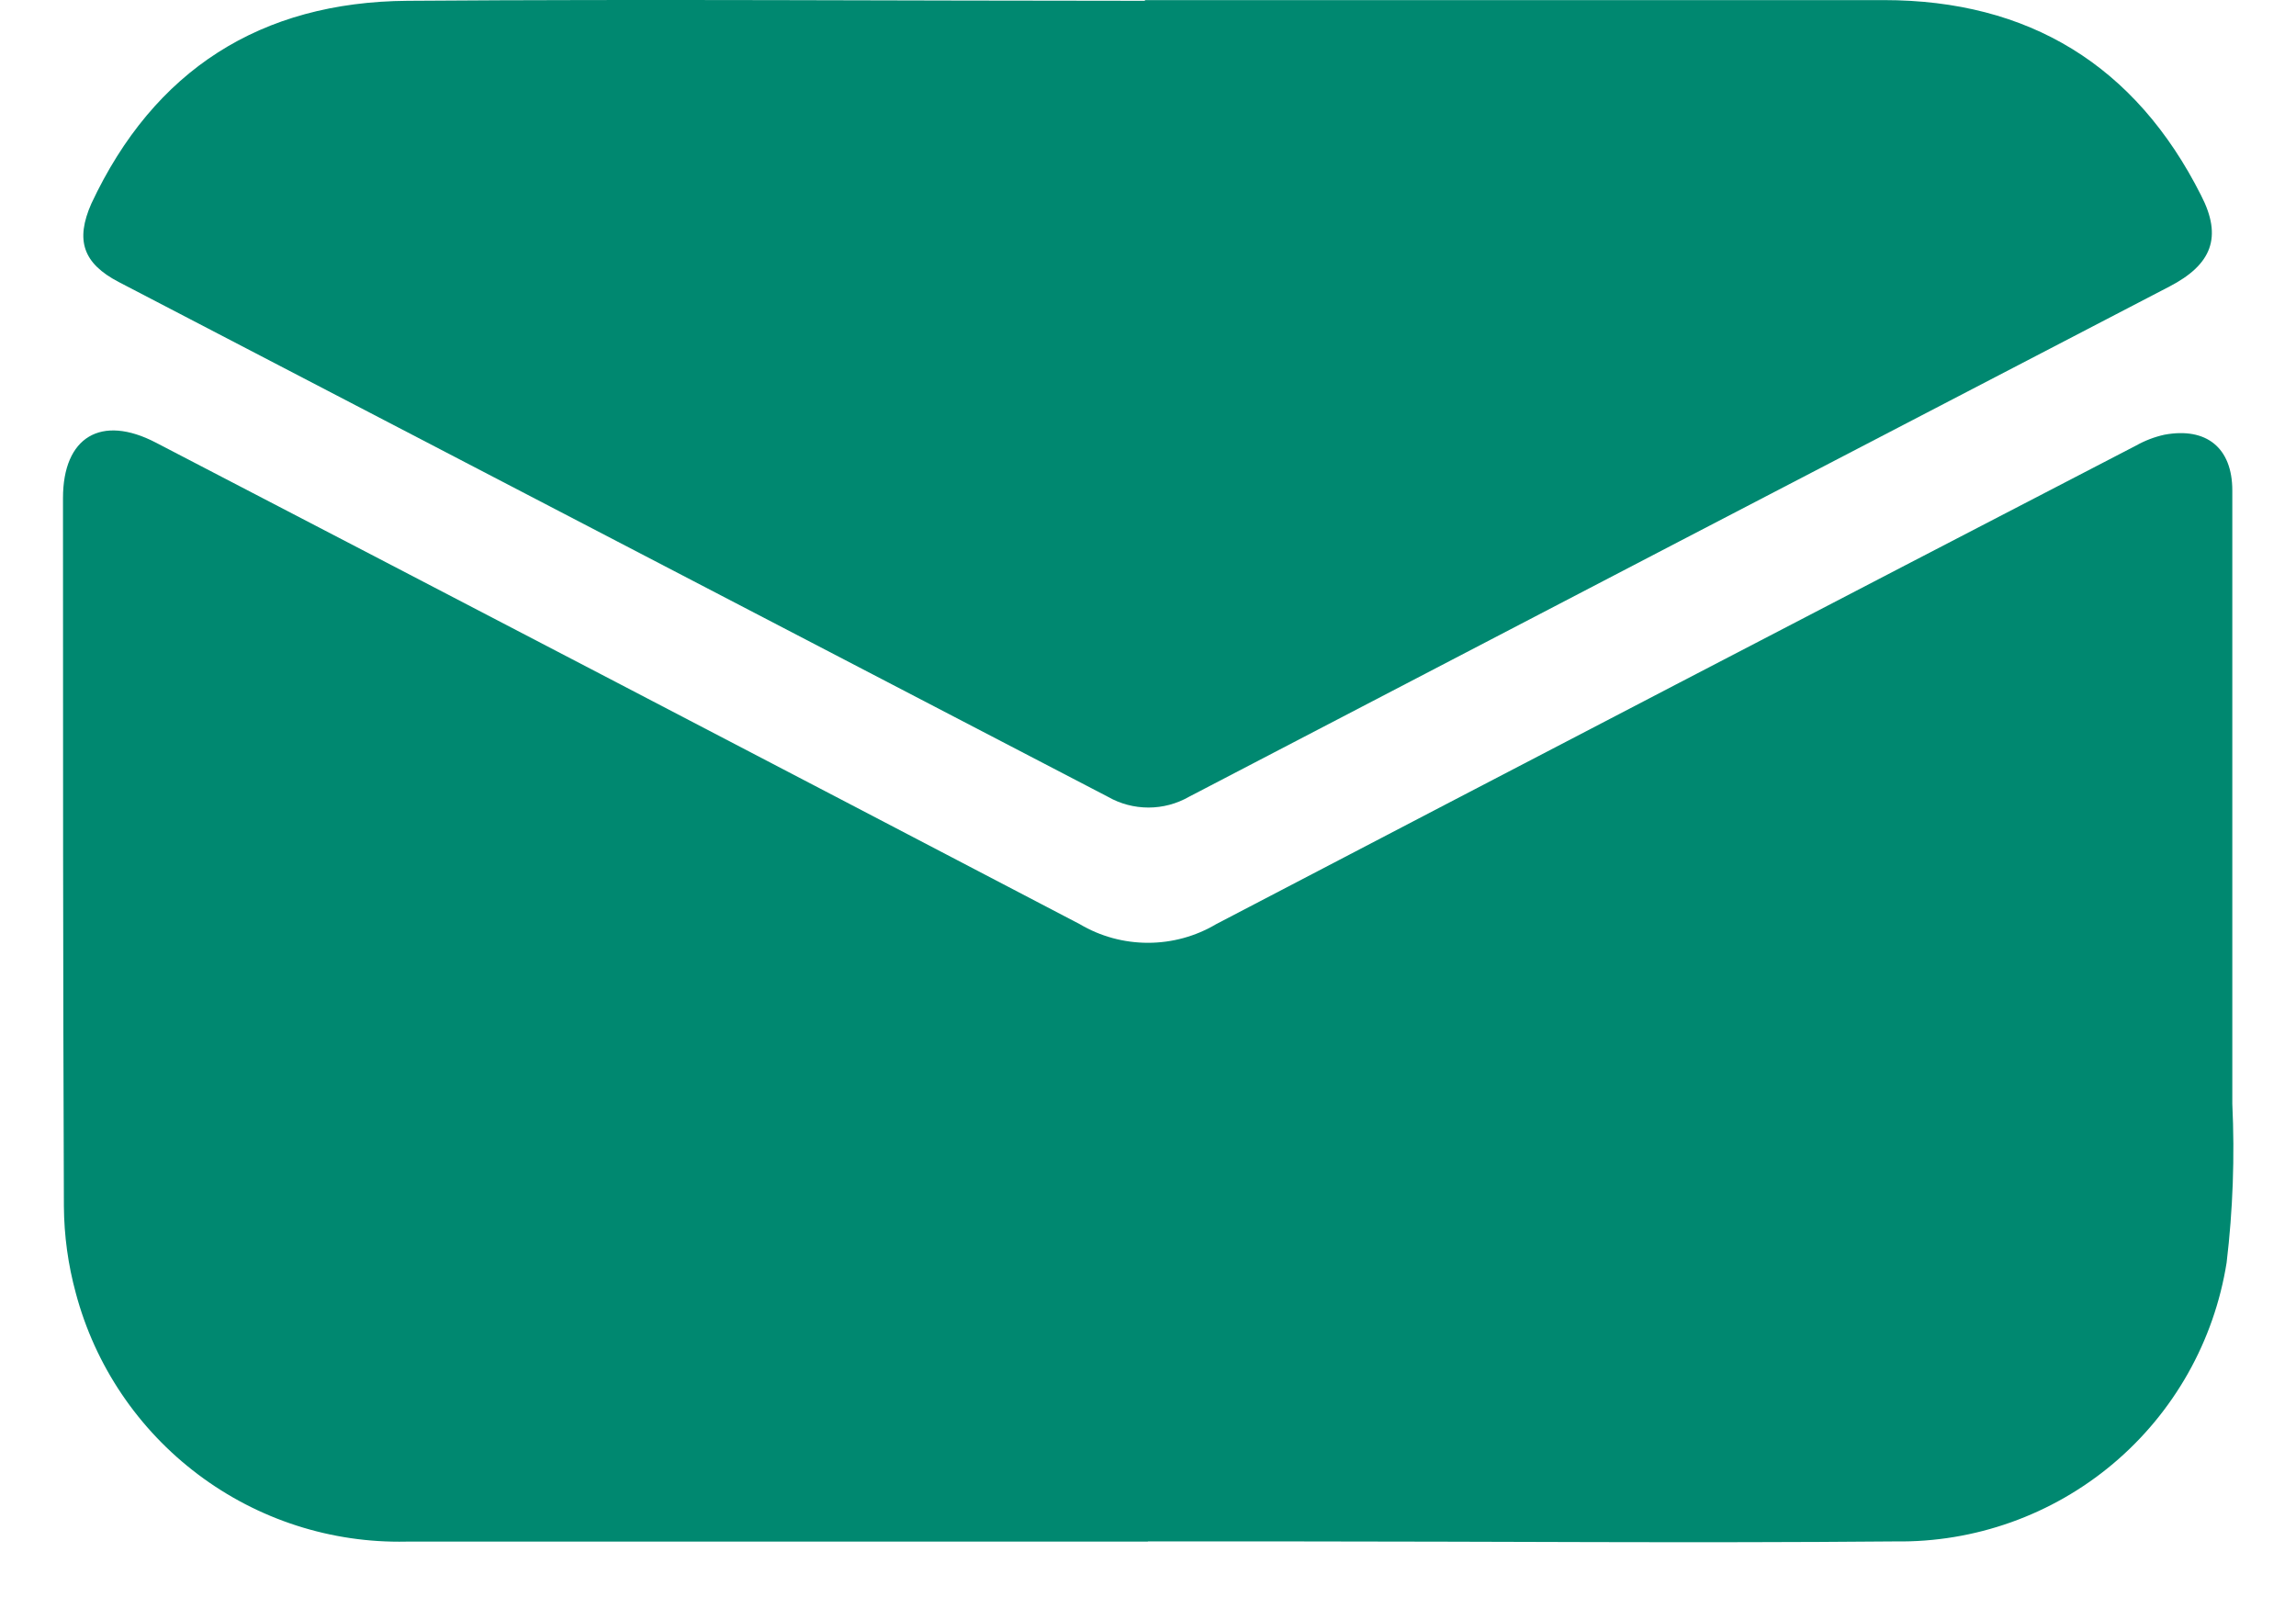
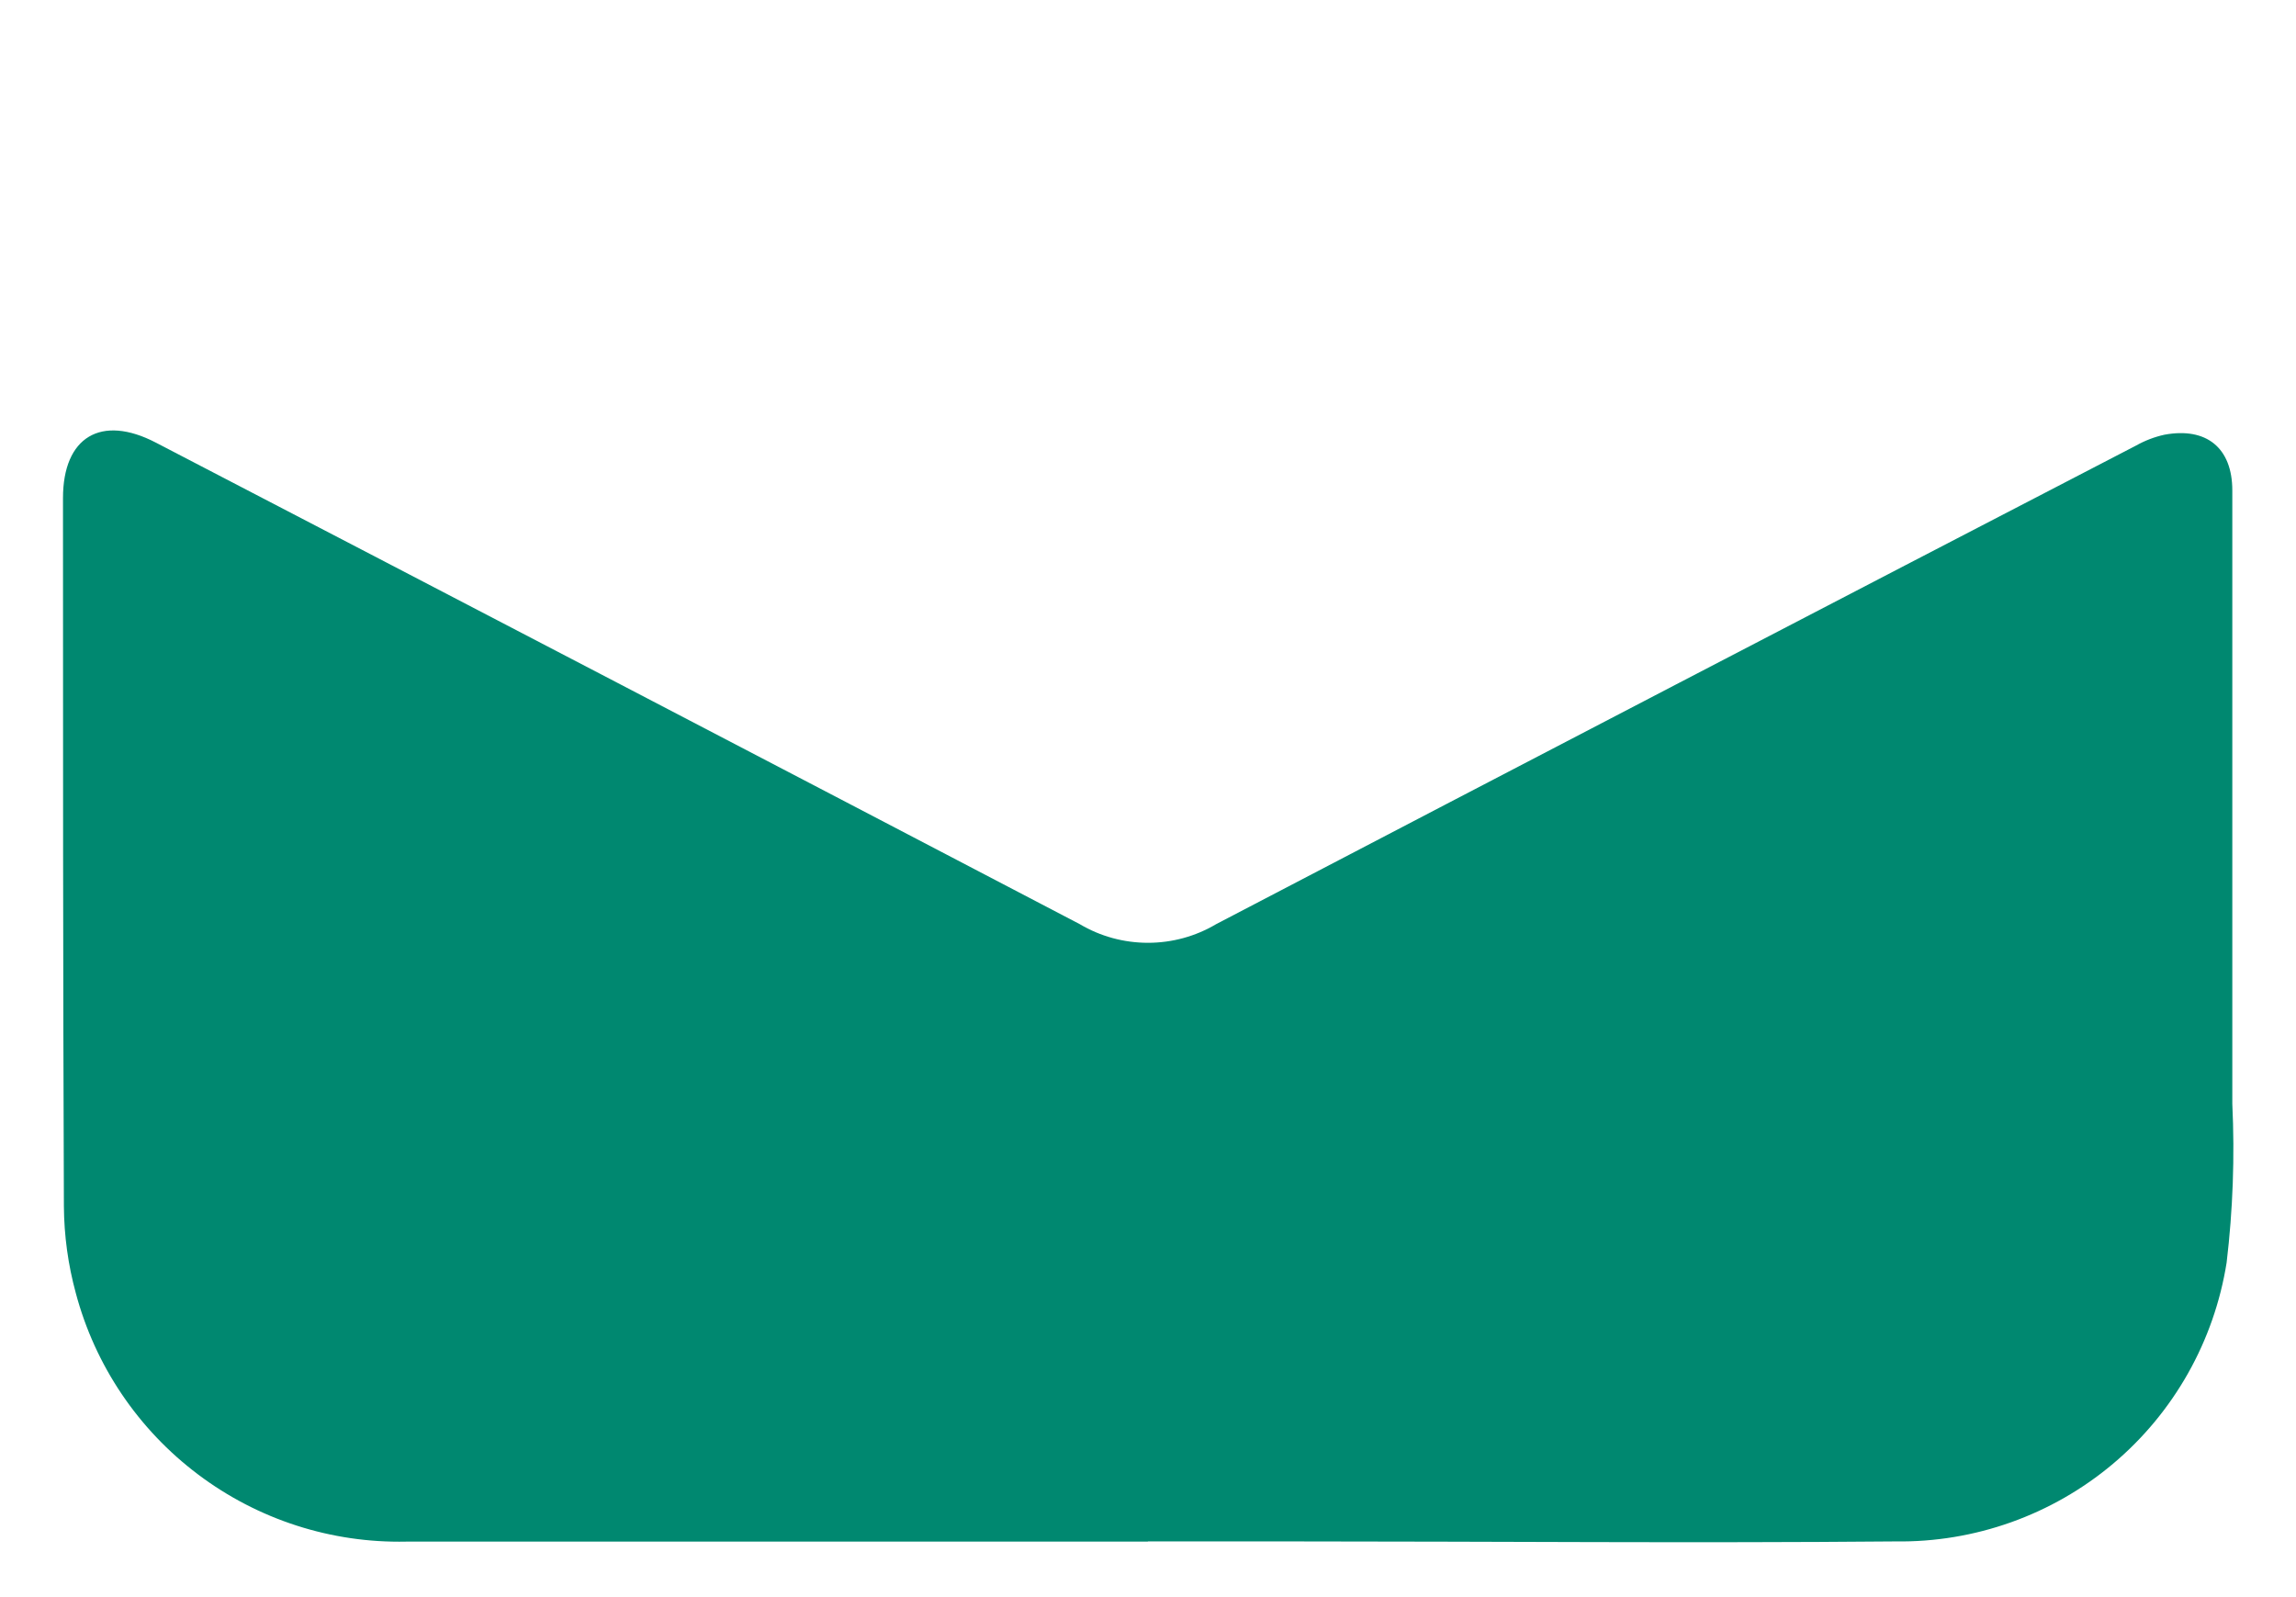
<svg xmlns="http://www.w3.org/2000/svg" width="23" height="16" viewBox="0 0 23 16" fill="none">
  <path d="M11.499 15.444C9.022 15.444 6.546 15.444 4.069 15.444C3.318 15.46 2.584 15.223 1.984 14.771C1.383 14.319 0.952 13.679 0.759 12.953C0.682 12.67 0.642 12.378 0.64 12.084C0.631 9.721 0.631 7.354 0.631 4.99C0.631 4.377 1.013 4.148 1.563 4.435C4.65 6.039 7.734 7.647 10.816 9.258C11.023 9.381 11.259 9.445 11.5 9.445C11.74 9.445 11.976 9.381 12.183 9.258C15.251 7.656 18.322 6.058 21.397 4.464C21.486 4.414 21.582 4.377 21.682 4.355C22.103 4.277 22.362 4.487 22.362 4.913C22.362 6.961 22.362 9.009 22.362 11.058C22.387 11.589 22.368 12.121 22.305 12.649C22.18 13.436 21.776 14.152 21.166 14.665C20.556 15.178 19.781 15.454 18.984 15.442C16.967 15.46 14.952 15.442 12.935 15.442H11.499V15.444Z" fill="#008870" />
-   <path d="M11.466 0.001C13.935 0.001 16.402 0.001 18.871 0.001C20.321 0.001 21.392 0.653 22.049 1.957C22.266 2.377 22.155 2.651 21.733 2.87C18.459 4.571 15.184 6.276 11.911 7.982C11.787 8.053 11.647 8.09 11.505 8.09C11.362 8.09 11.222 8.053 11.098 7.982L1.189 2.825C0.83 2.638 0.754 2.405 0.915 2.04C1.543 0.699 2.613 0.019 4.082 0.008C6.542 -0.01 9.003 0.008 11.472 0.008L11.466 0.001Z" fill="#008870" />
</svg>